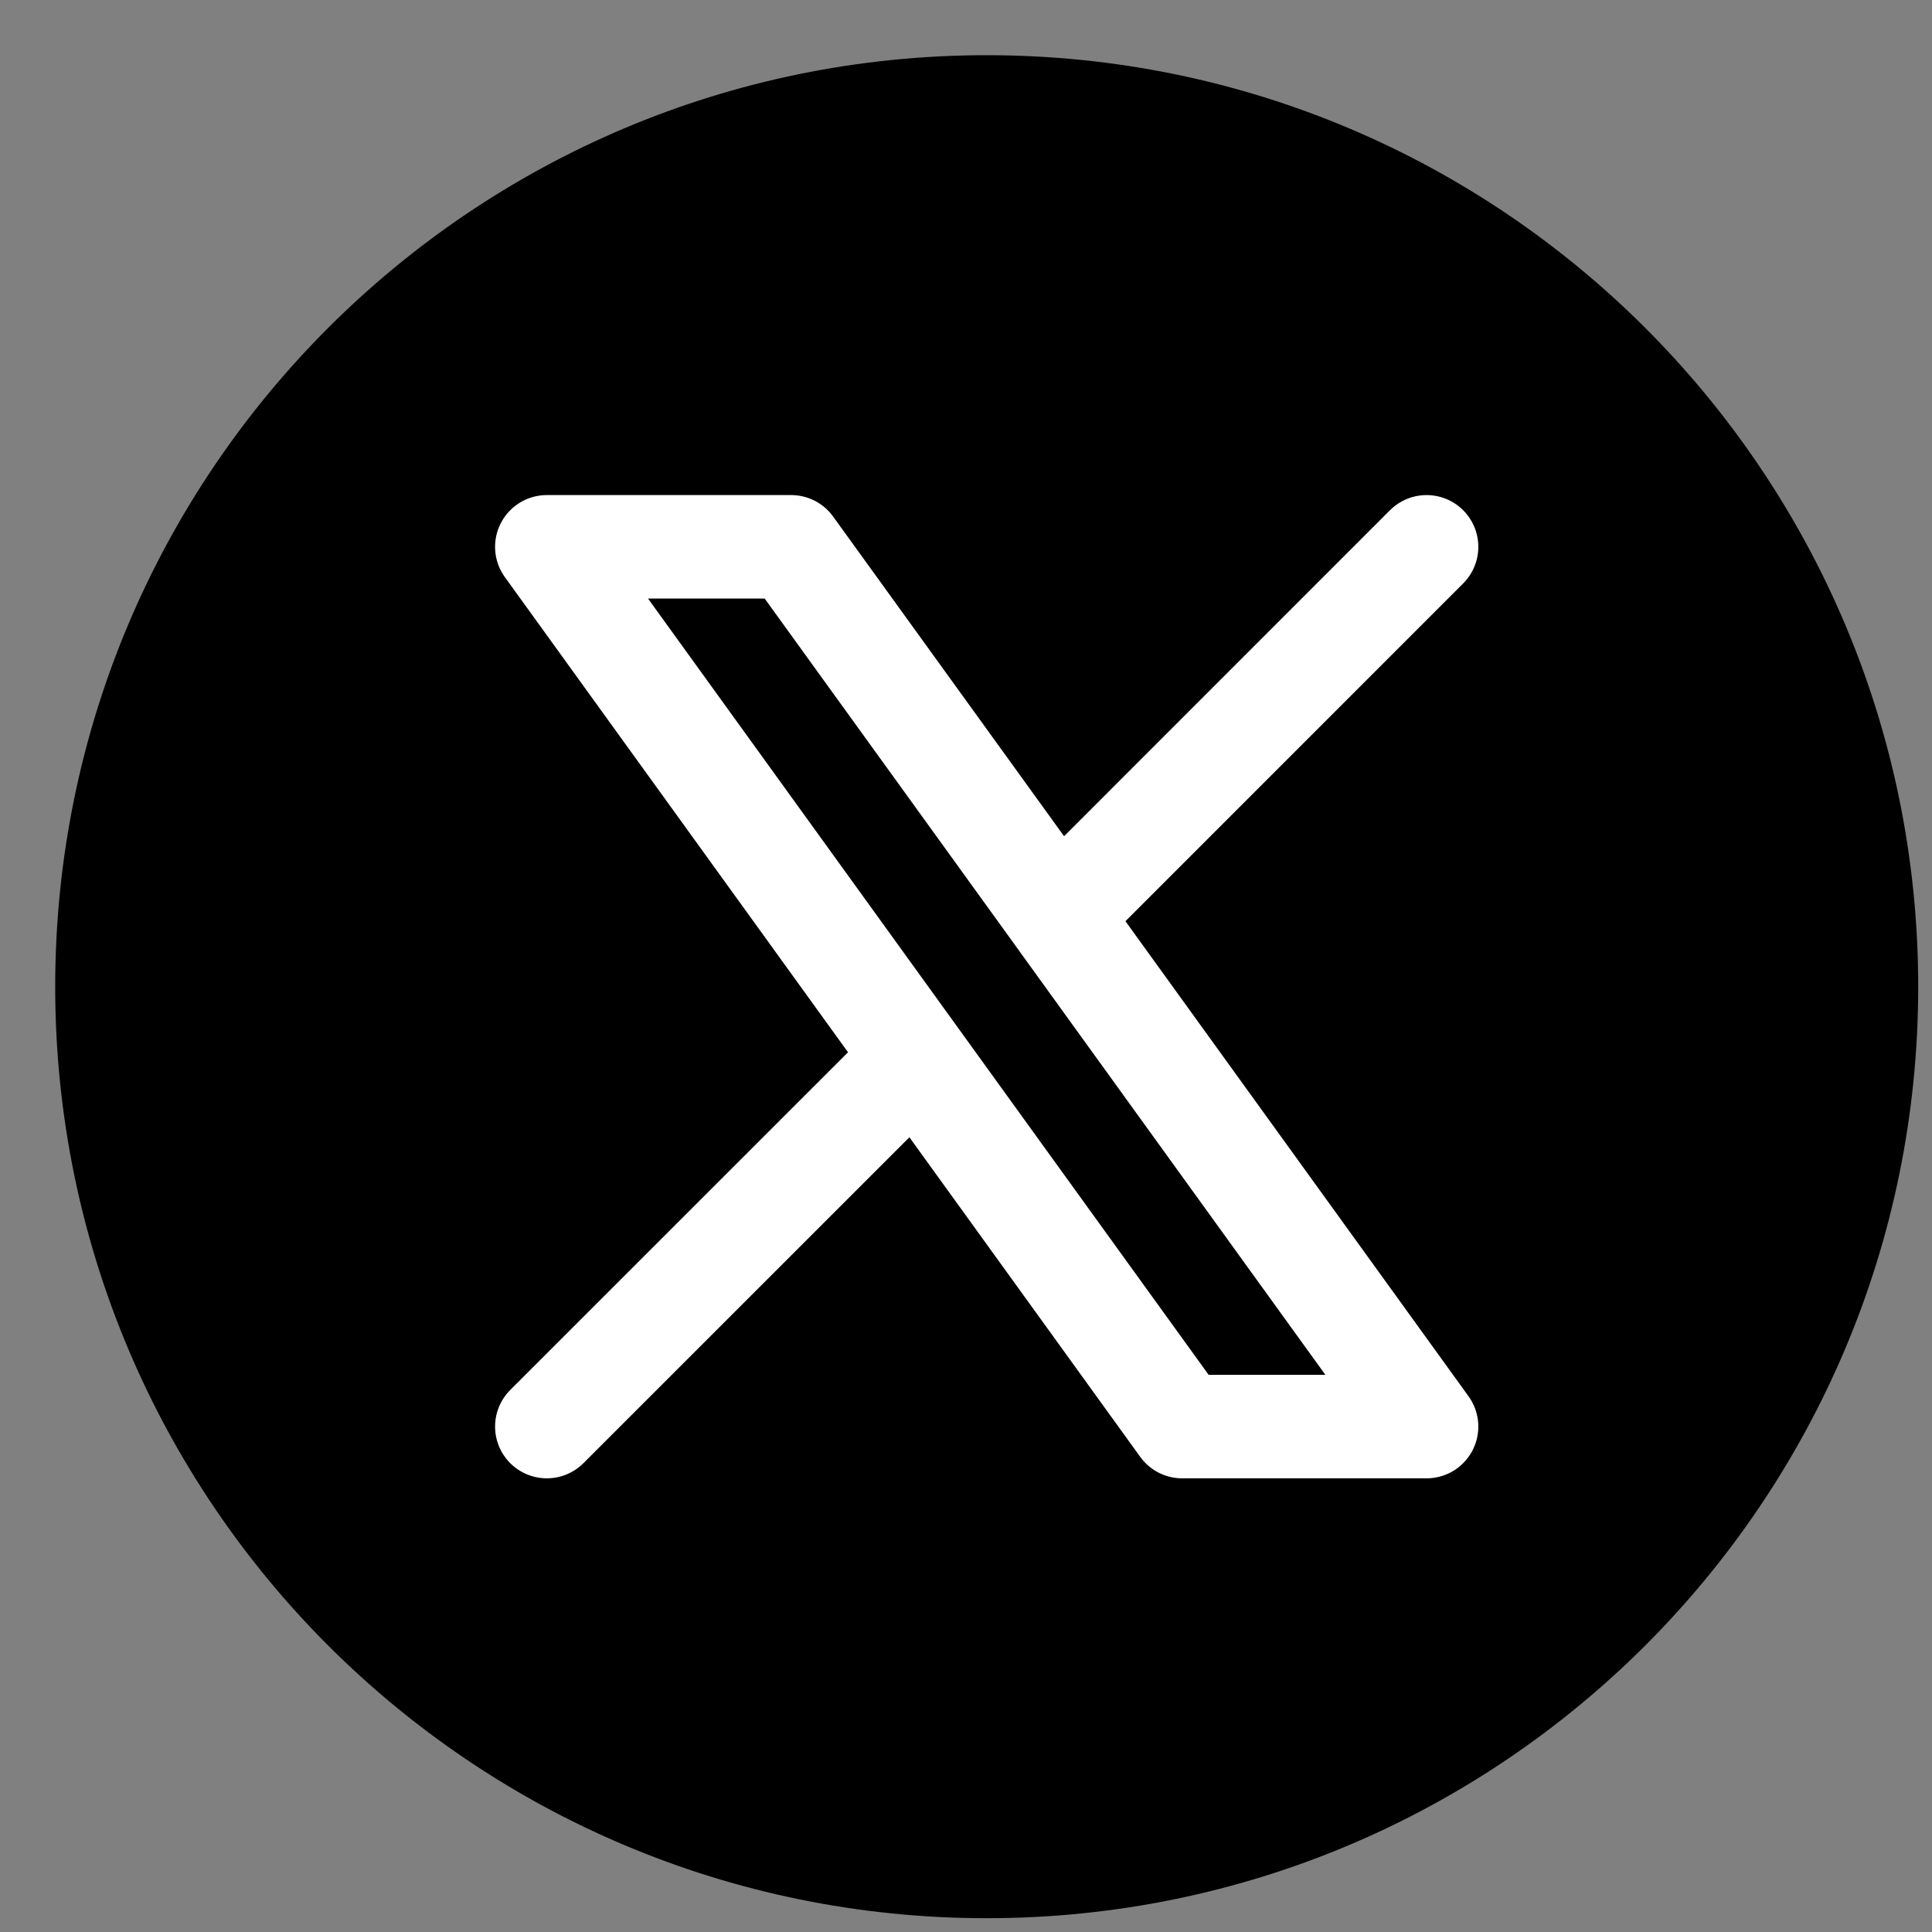
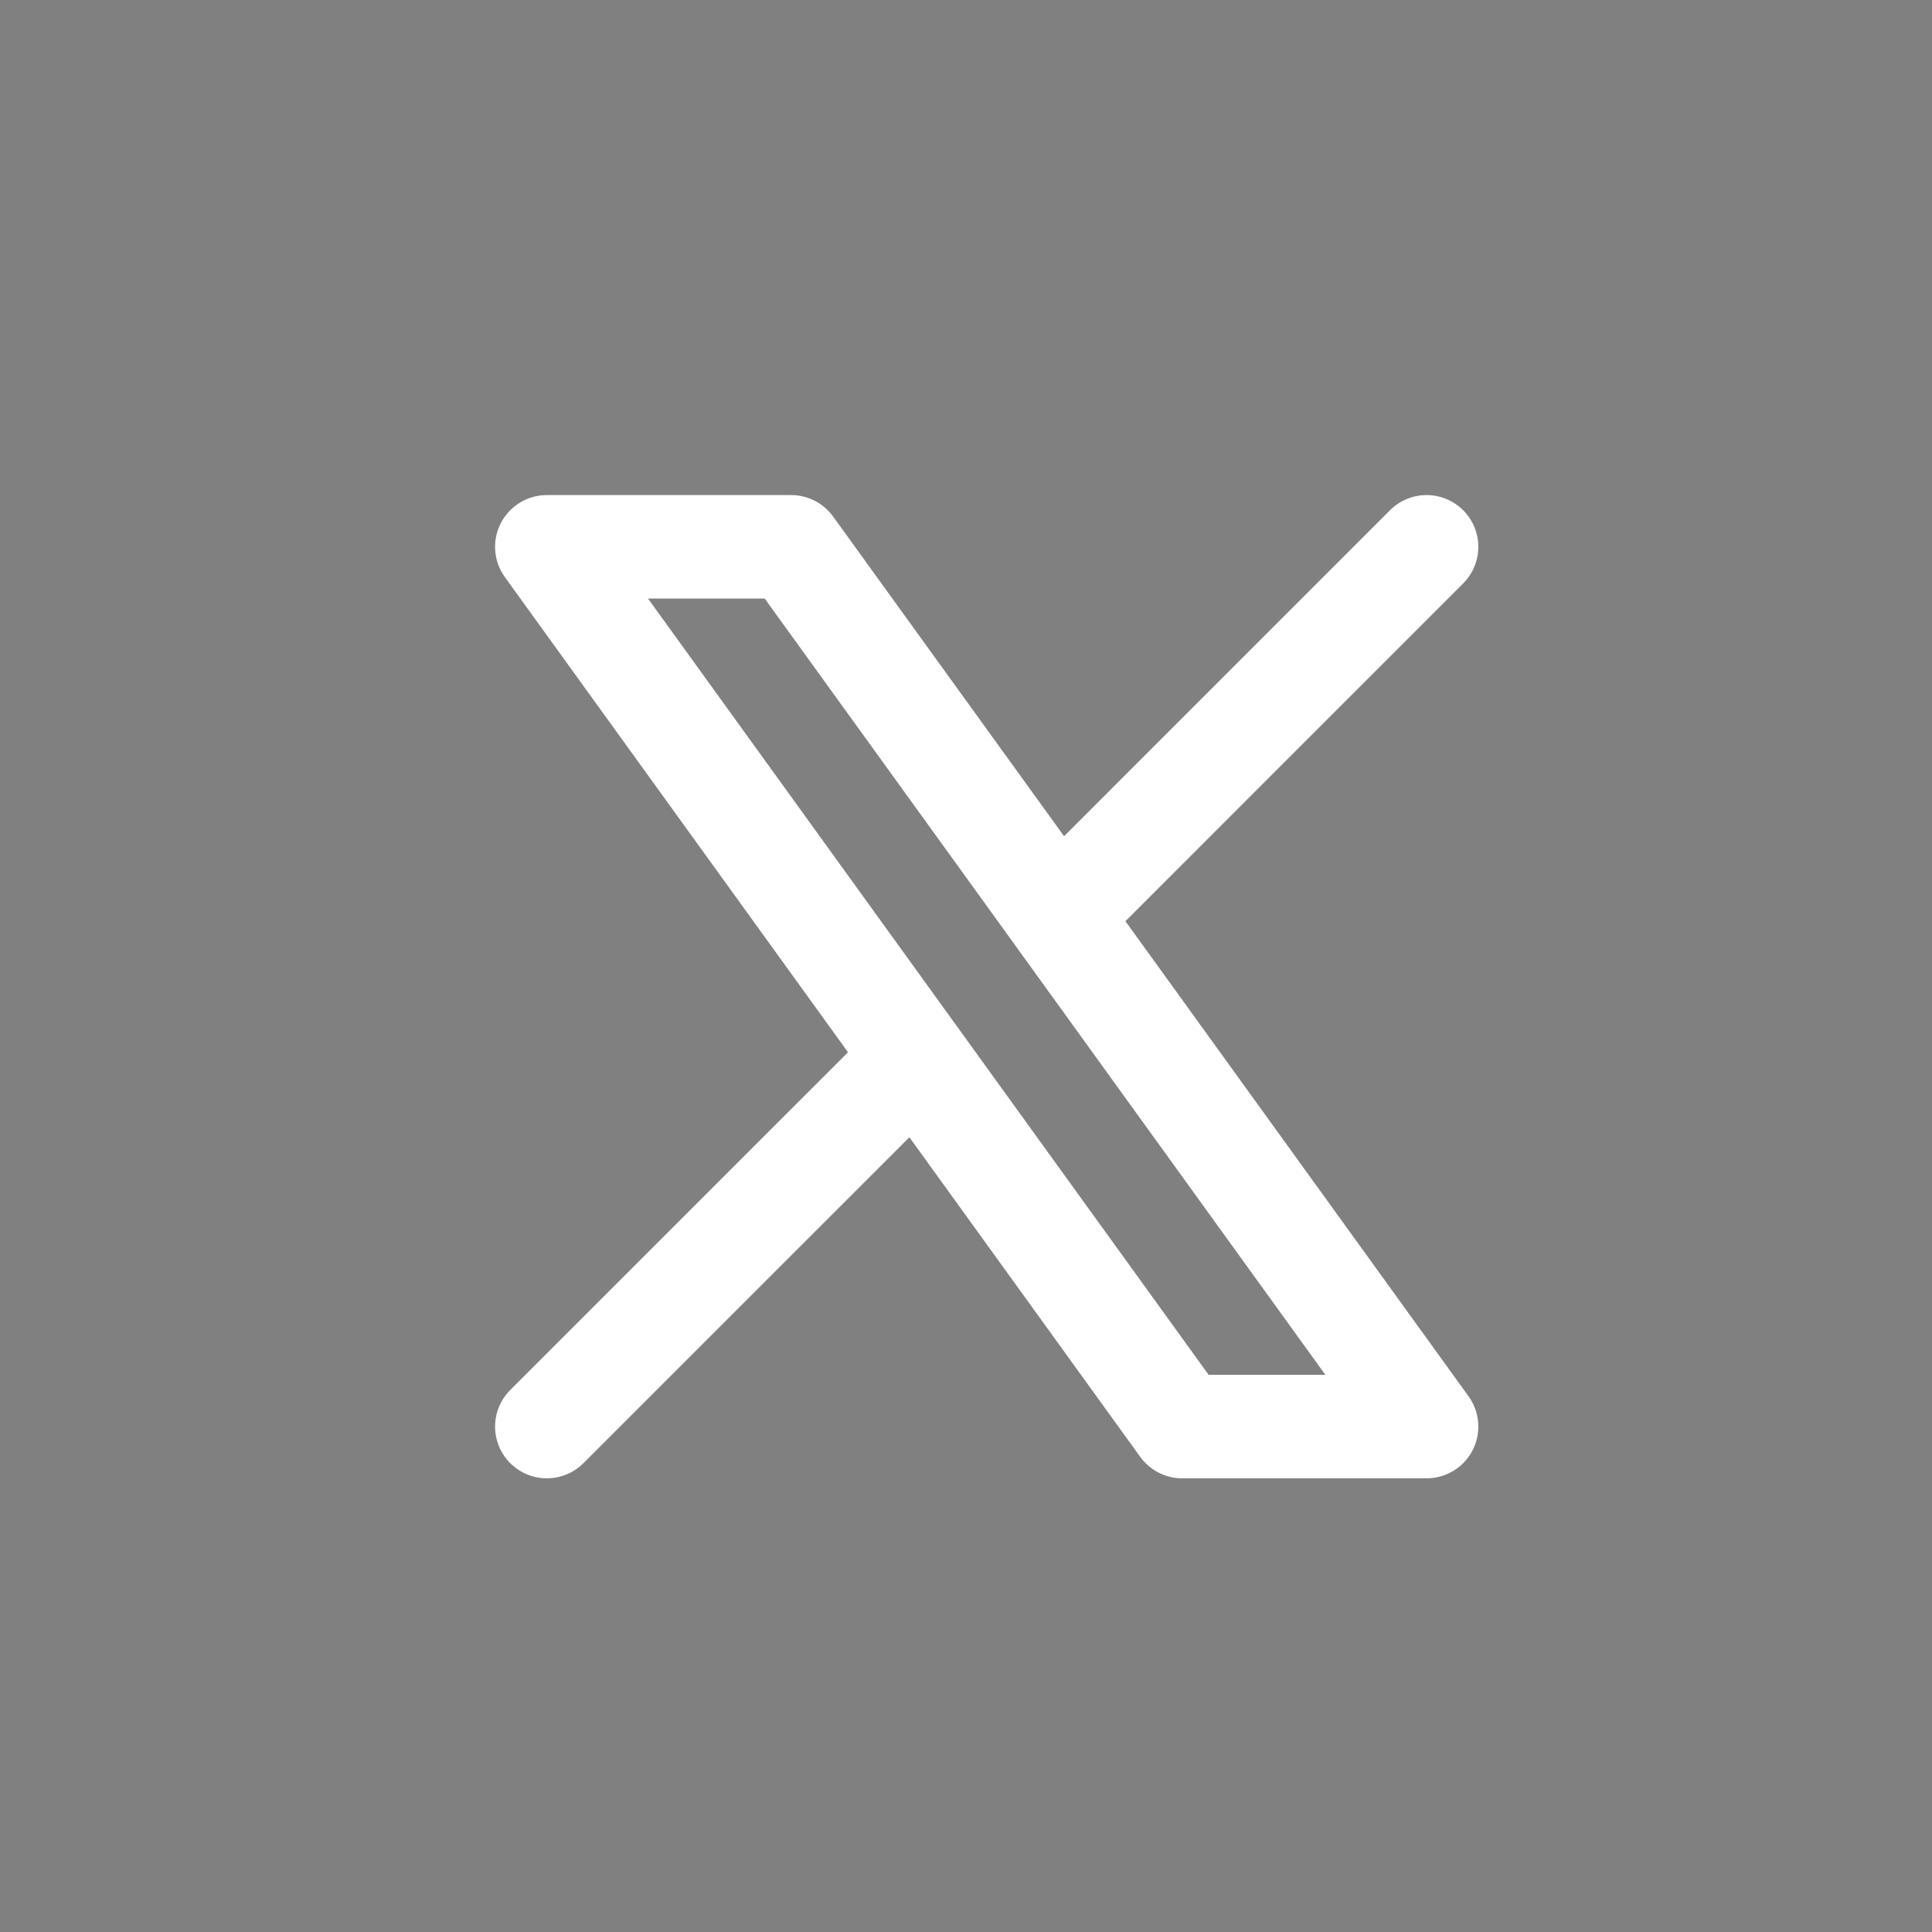
<svg xmlns="http://www.w3.org/2000/svg" width="28" height="28" viewBox="0 0 28 28" fill="none">
  <rect x="0" y="0" width="28" height="28" fill="#808080" stroke="none" />
-   <path d="M27.05 14.3C27.05 21.342 21.342 27.05 14.3 27.05C7.258 27.05 1.55 21.342 1.55 14.3C1.55 7.258 7.258 1.55 14.3 1.55C21.342 1.55 27.05 7.258 27.05 14.3Z" fill="black" stroke="black" stroke-width="1.5" stroke-linecap="round" stroke-linejoin="round" />
  <path d="M7.925 20.675L13.272 15.329M13.272 15.329L7.925 7.925H11.466L15.329 13.272L20.675 7.925M13.272 15.329L17.133 20.675H20.675L15.328 13.271" stroke="white" stroke-width="1.5" stroke-linecap="round" stroke-linejoin="round" />
</svg>